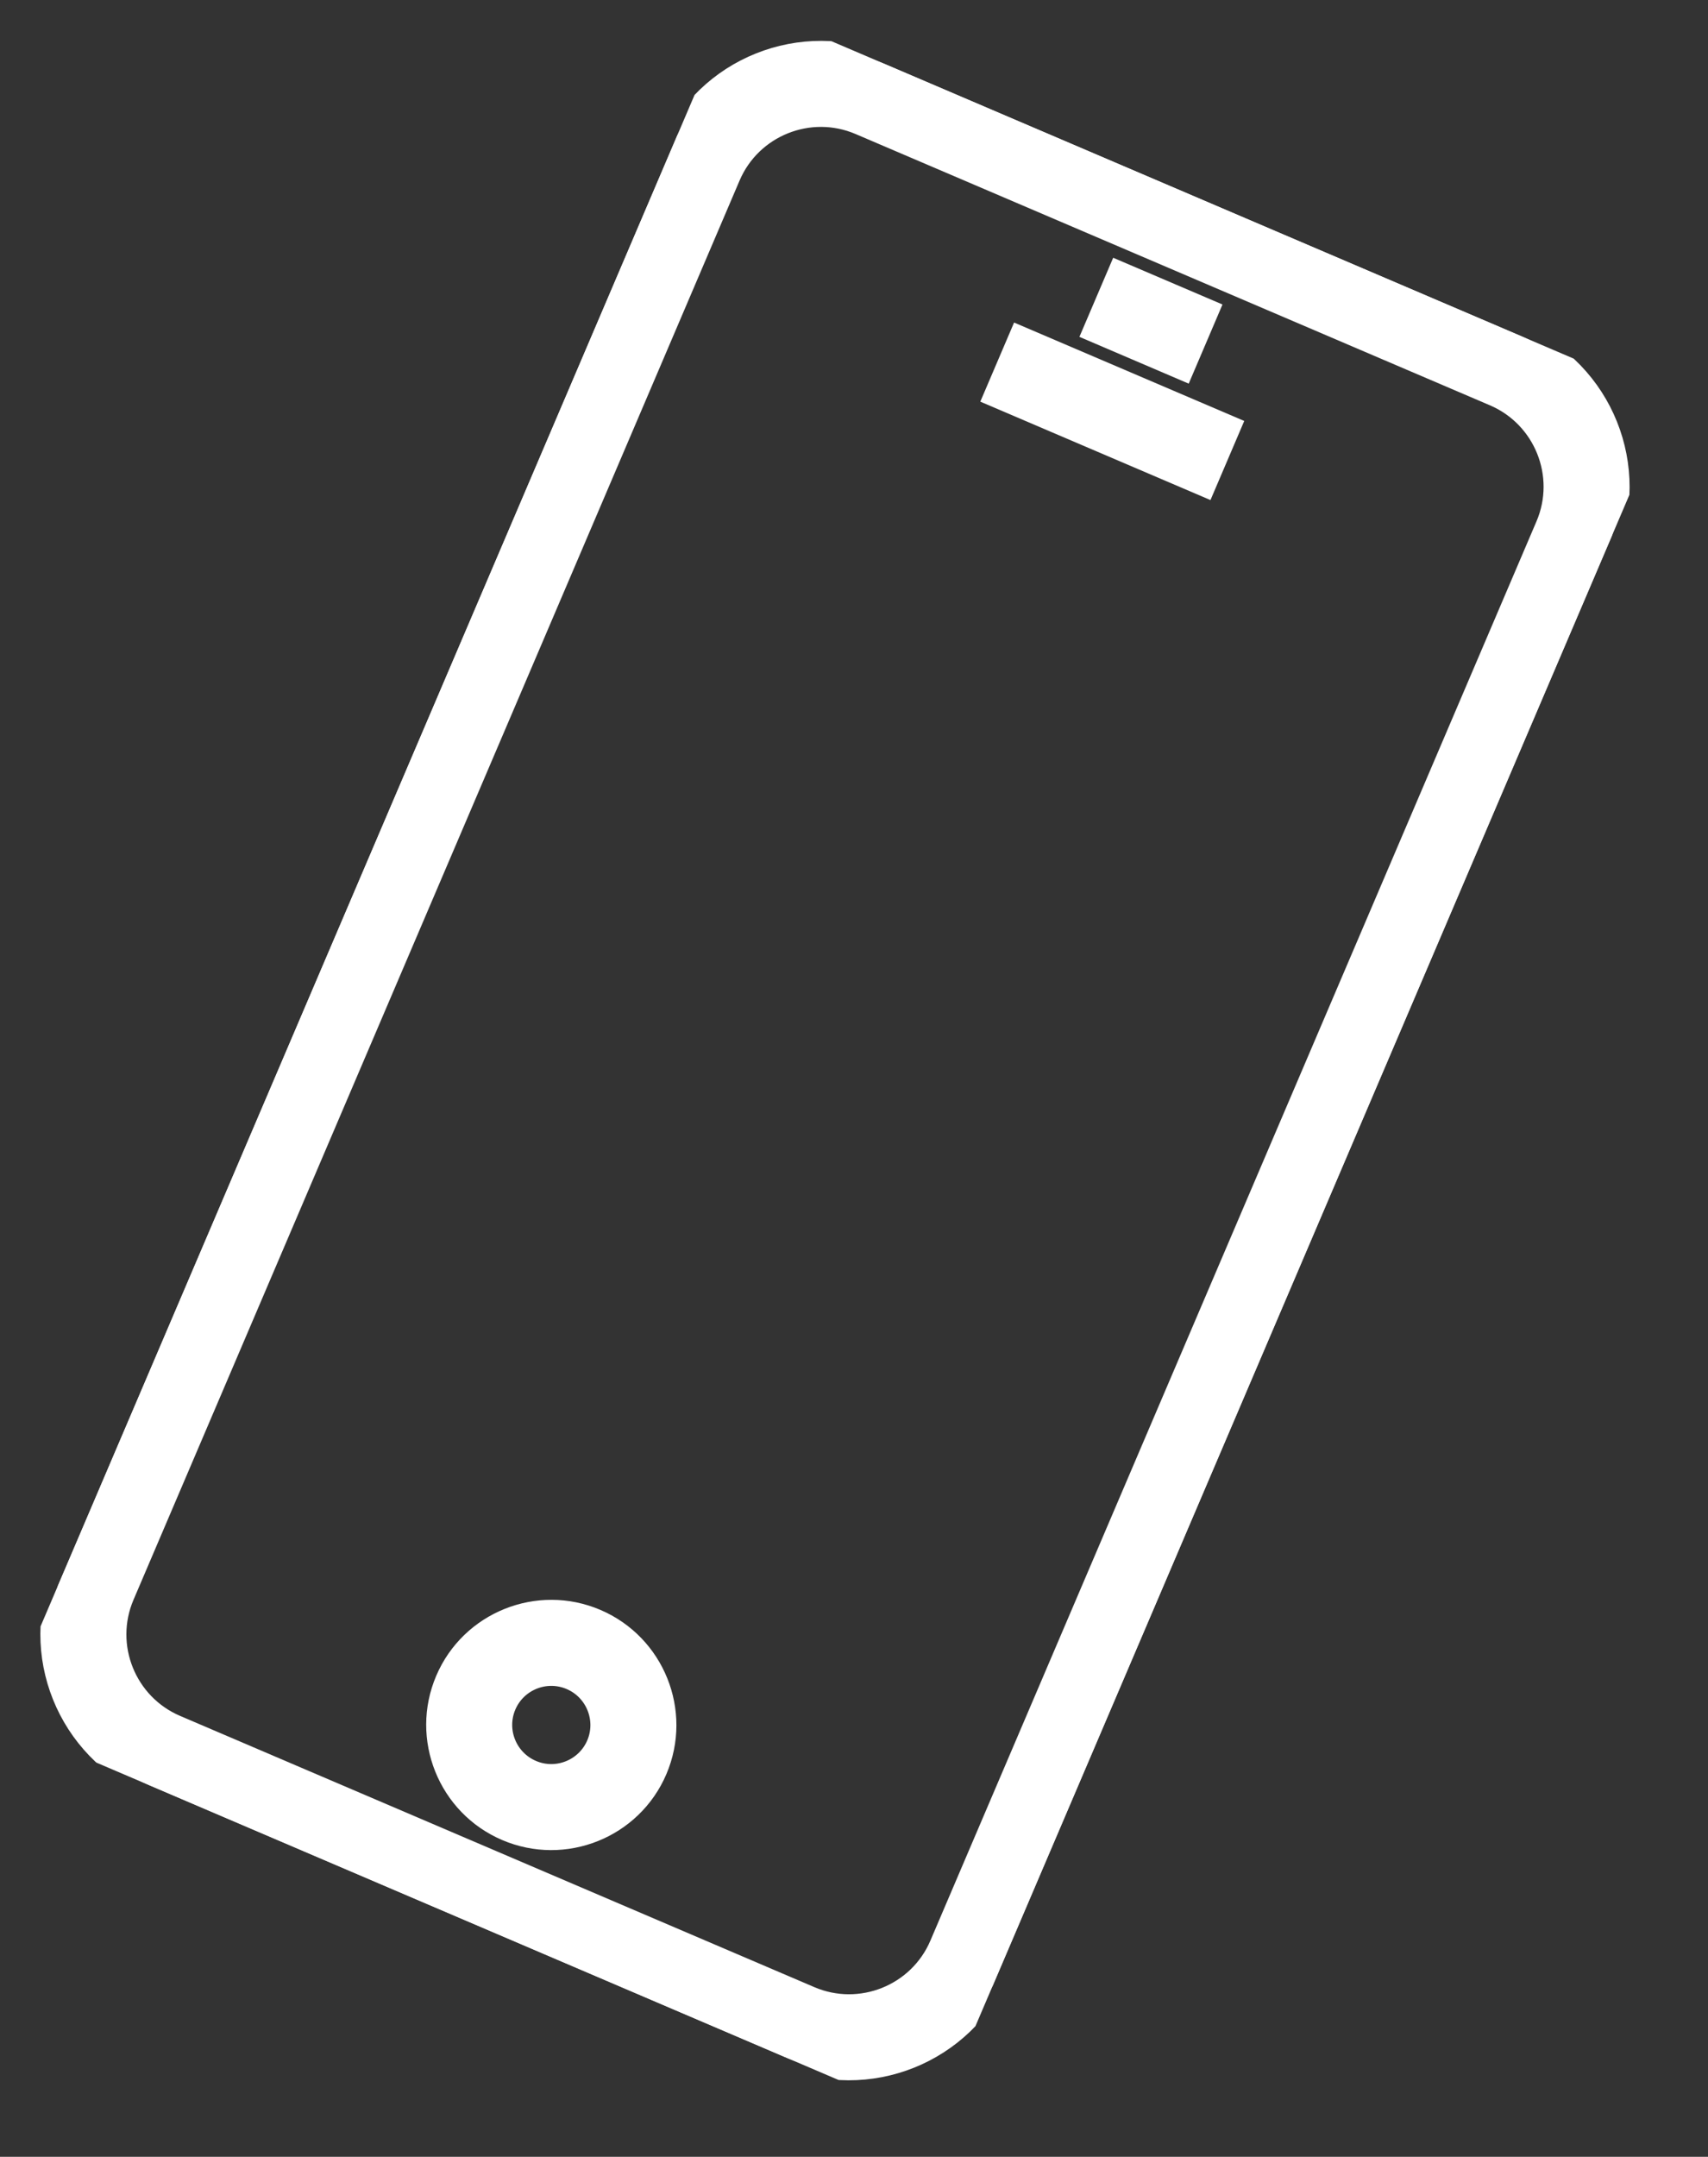
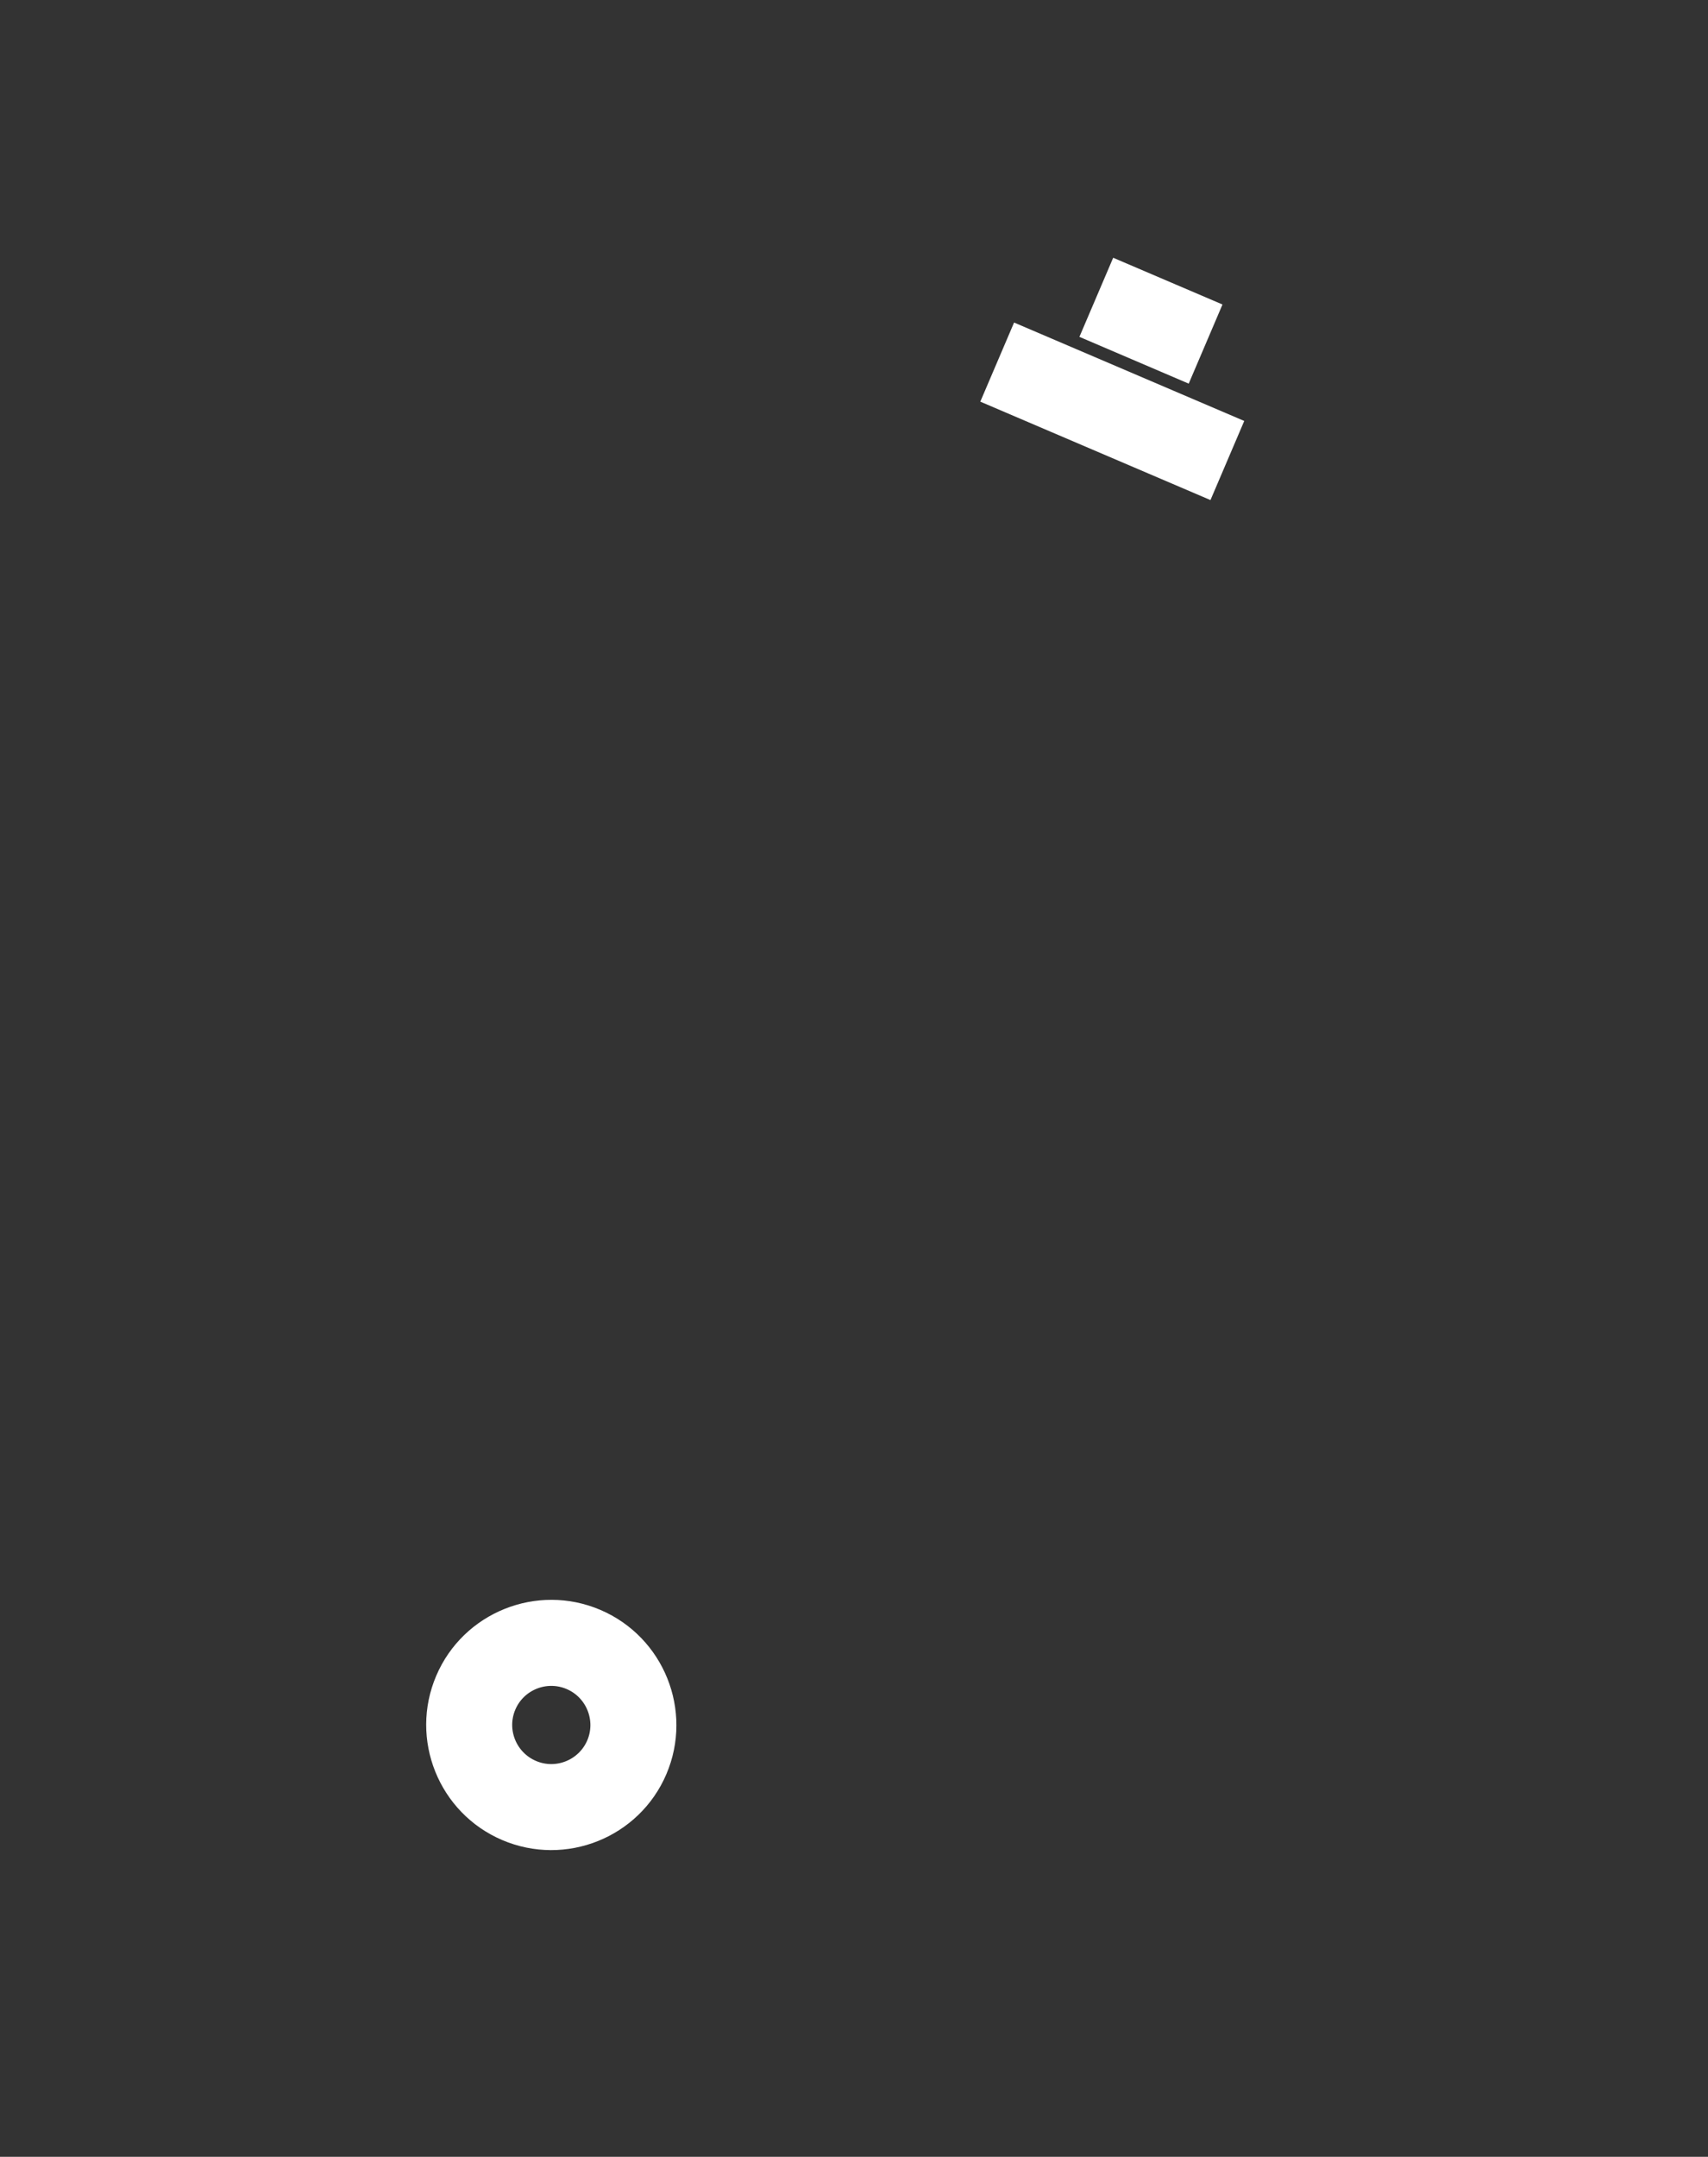
<svg xmlns="http://www.w3.org/2000/svg" width="42" height="53" viewBox="0 0 42 53" fill="none">
  <rect x="0" y="0" width="42" height="53" fill="#333333" stroke="none" />
  <g clip-path="url(#clip0_114_367)">
-     <path d="M37.368 8.244L21.773 1.58C19.724 0.704 17.346 1.657 16.471 3.702L1.567 38.581C0.692 40.627 1.648 43.004 3.697 43.879L19.292 50.544C21.341 51.419 23.719 50.467 24.593 48.421L39.498 13.543C40.372 11.497 39.417 9.12 37.368 8.244ZM23.108 47.786C22.583 49.014 21.156 49.585 19.927 49.06L4.331 42.395C3.101 41.87 2.528 40.444 3.052 39.216L17.957 4.337C18.482 3.11 19.909 2.538 21.138 3.064L36.734 9.729C37.964 10.254 38.537 11.68 38.013 12.908L23.108 47.786L23.108 47.786Z" fill="white" stroke="white" stroke-width="0.5" />
    <path d="M30.268 10.476L25.068 8.254L24.434 9.738L29.634 11.96L30.268 10.476Z" fill="white" stroke="white" stroke-width="0.5" />
    <path d="M29.733 7.614L27.505 6.662L26.871 8.146L29.099 9.099L29.733 7.614Z" fill="white" stroke="white" stroke-width="0.5" />
    <path d="M14.666 39.79C13.233 39.178 11.568 39.845 10.957 41.277C10.345 42.709 11.013 44.373 12.446 44.985C13.88 45.598 15.544 44.931 16.156 43.499C16.768 42.067 16.1 40.403 14.666 39.79ZM13.081 43.501C12.466 43.238 12.18 42.526 12.442 41.912C12.704 41.298 13.418 41.012 14.032 41.275C14.646 41.537 14.933 42.25 14.671 42.864C14.408 43.478 13.695 43.764 13.081 43.501Z" fill="white" stroke="white" stroke-width="0.5" />
  </g>
  <defs>
    <clipPath id="clip0_114_367">
      <rect width="25" height="46" fill="white" transform="translate(18.076) rotate(23.139)" />
    </clipPath>
  </defs>
</svg>